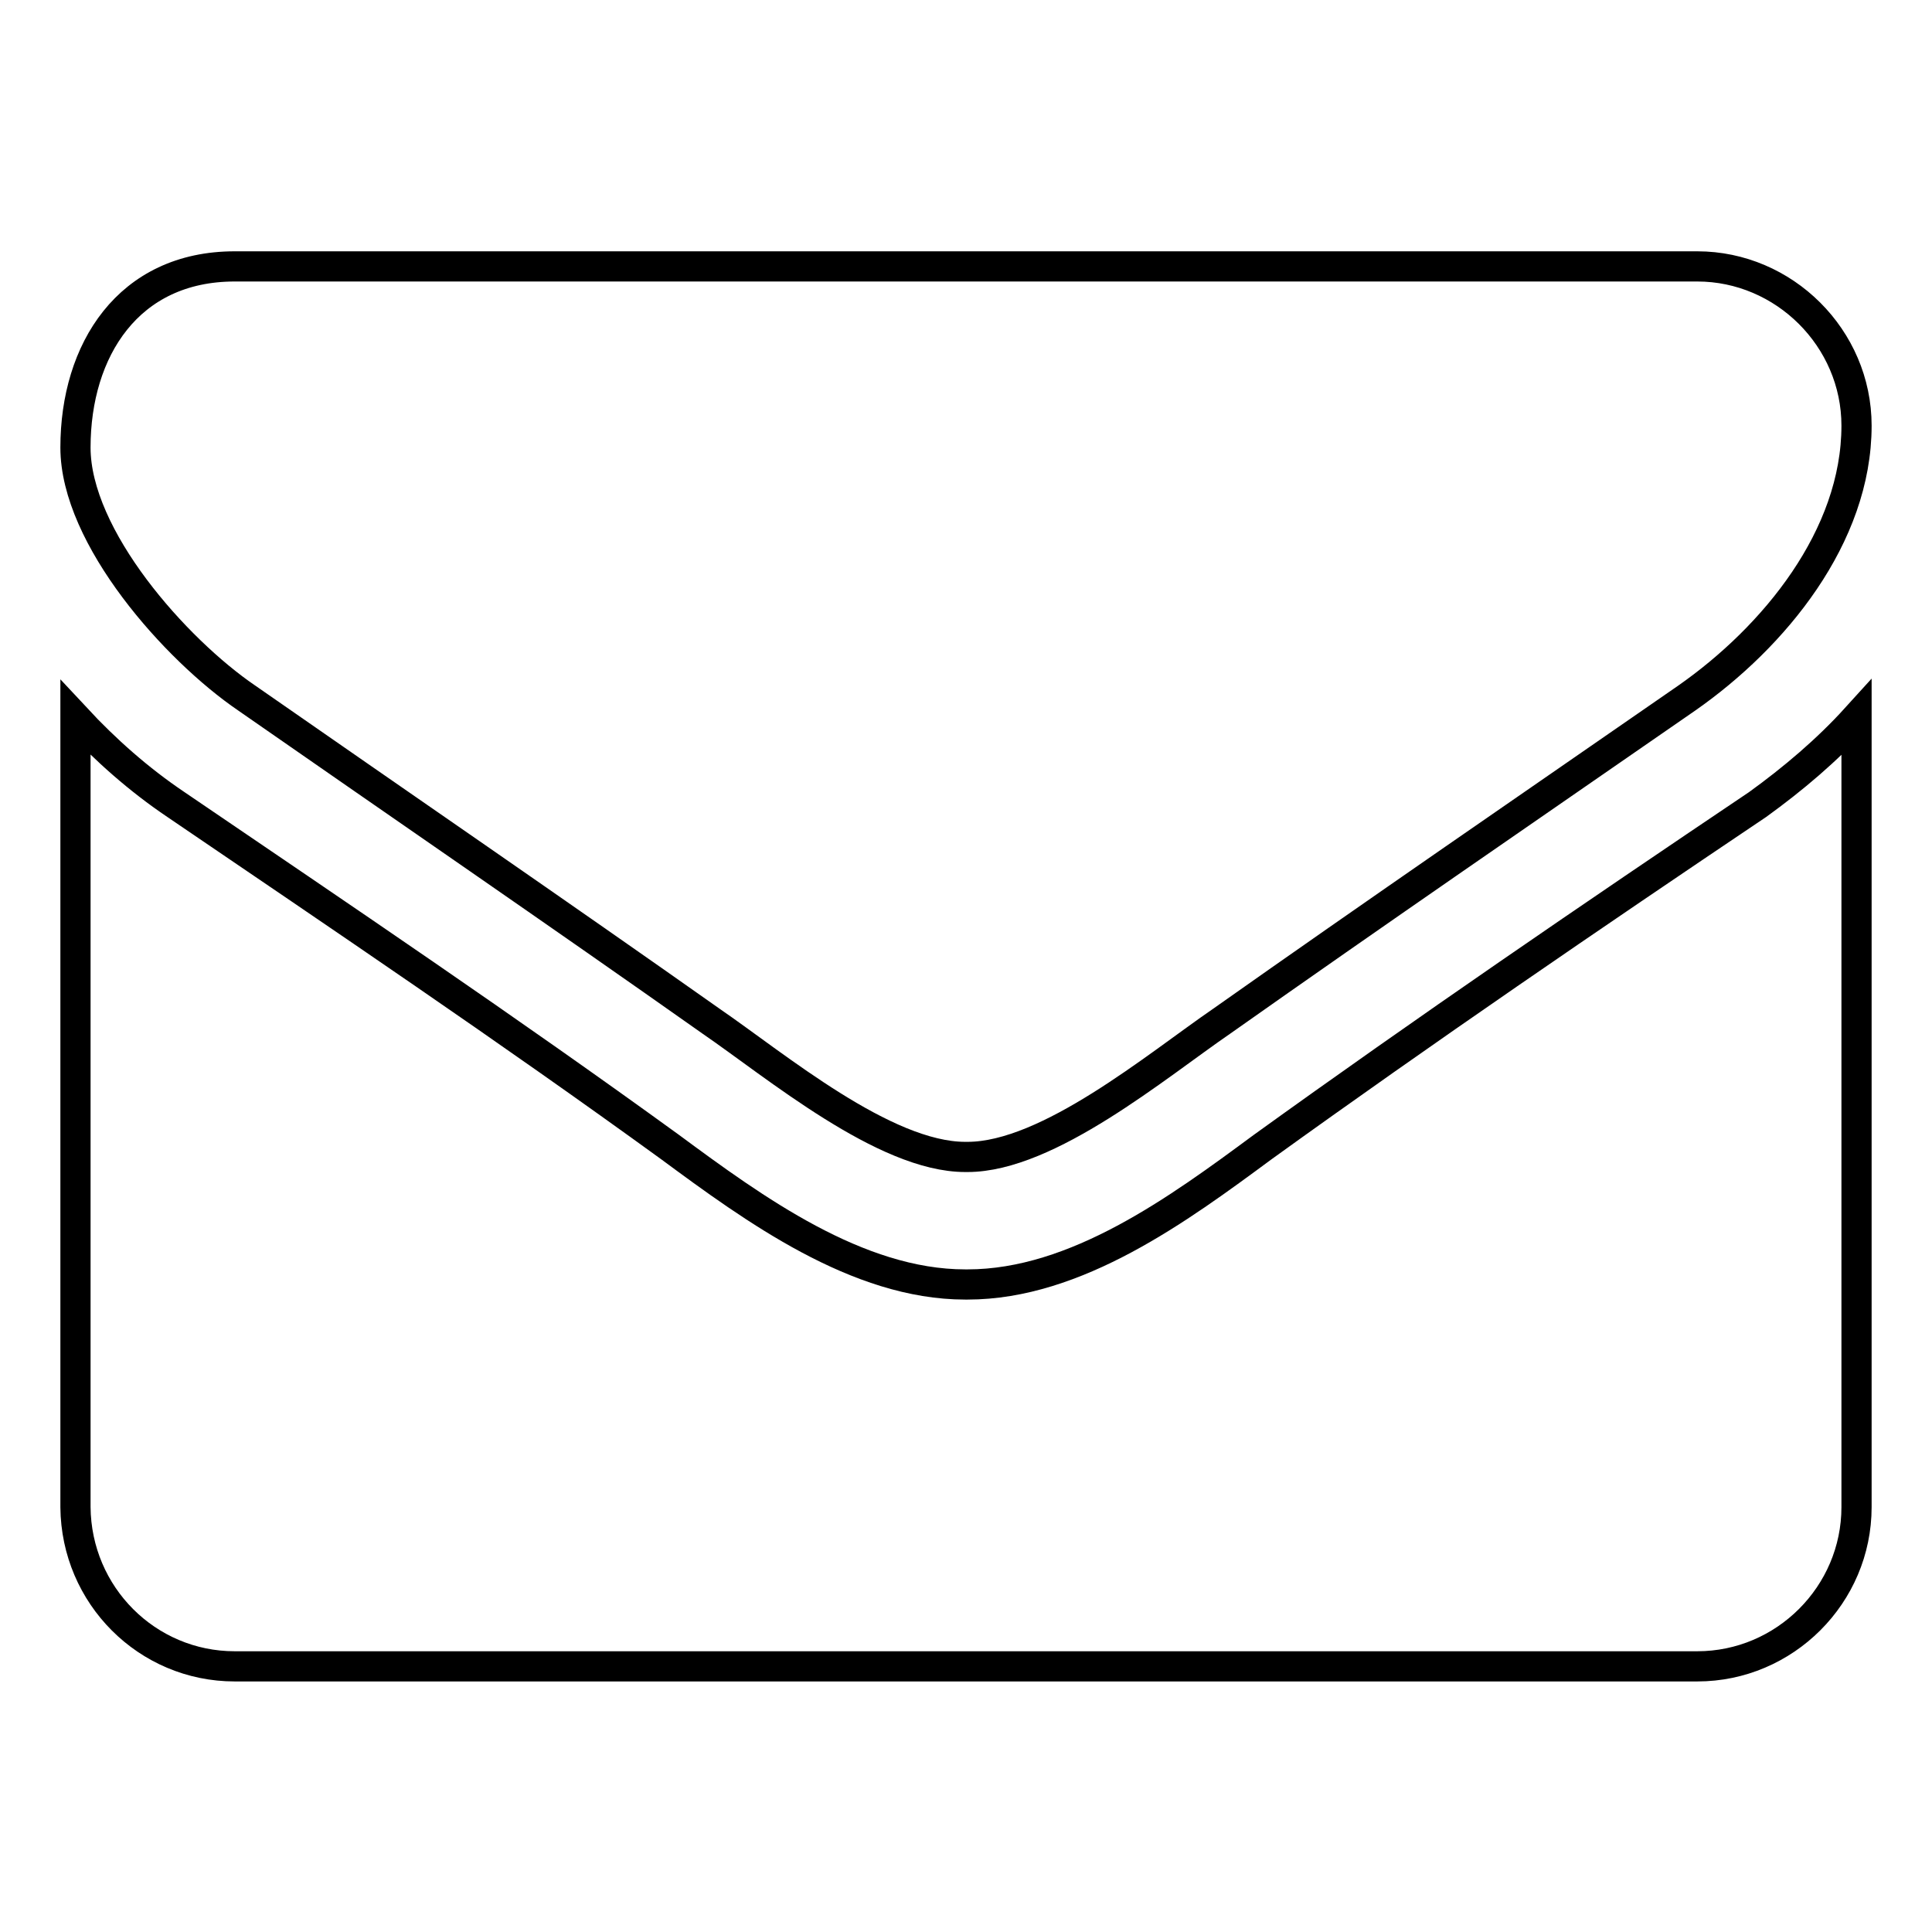
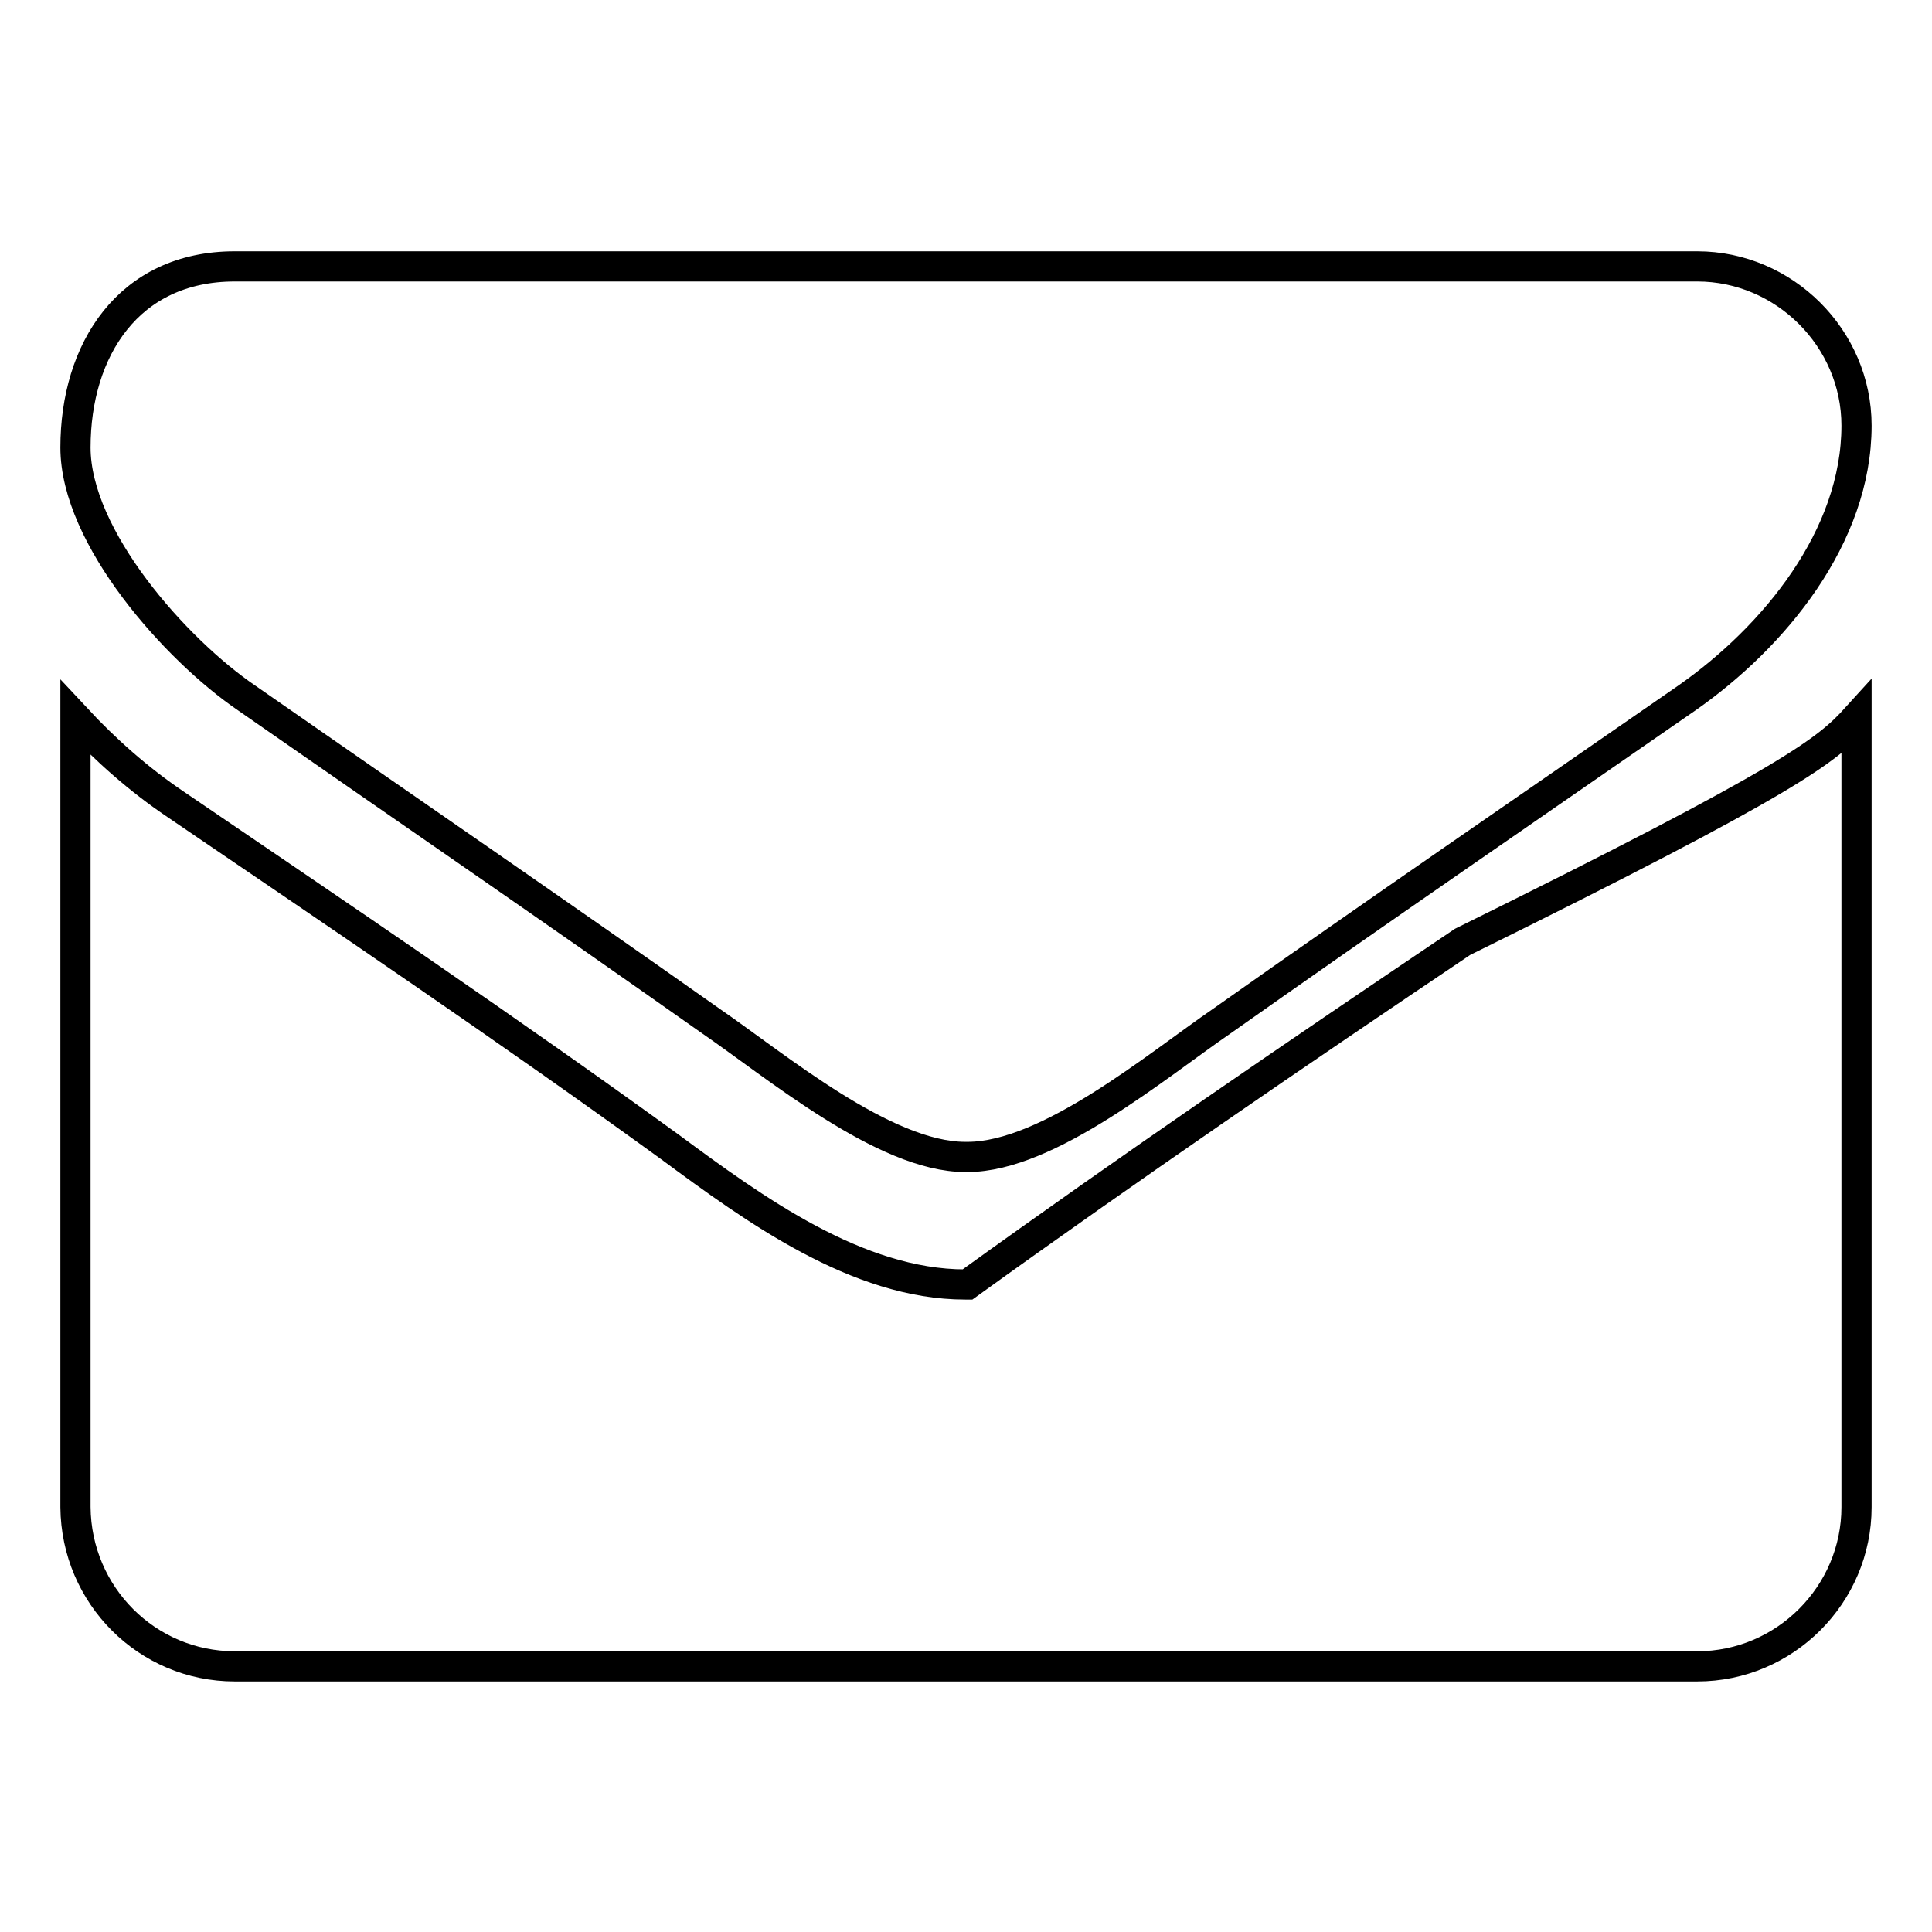
<svg xmlns="http://www.w3.org/2000/svg" version="1.1" x="0px" y="0px" viewBox="0 0 256 256" enable-background="new 0 0 256 256" xml:space="preserve">
  <g>
-     <path stroke-width="4" fill-opacity="0" stroke="#000000" d="M246,95.1v104.6c0,11.6-9.5,21.1-21.1,21.1H31.1c-11.6,0-21-9.4-21.1-21.1V95.1c4,4.3,8.4,8.2,13.3,11.5 c21.9,14.9,44,29.8,65.5,45.4c11.1,8.2,24.8,18.2,39.1,18.2h0.3c14.4,0,28-10,39.1-18.2c21.5-15.5,43.6-30.6,65.6-45.4 C237.6,103.2,242.1,99.4,246,95.1L246,95.1z M246,56.4c0,14.7-10.9,28-22.5,36.1c-20.5,14.2-41.2,28.4-61.6,42.8 c-8.6,5.9-23,18-33.7,18h-0.3c-10.7,0-25.1-12.1-33.7-18c-20.4-14.4-41.1-28.6-61.5-42.8C23.3,86.1,10,71.2,10,59.3 c0-12.9,7-24,21.1-24h193.8C236.4,35.3,246,44.8,246,56.4L246,56.4z" />
+     <path stroke-width="4" fill-opacity="0" stroke="#000000" d="M246,95.1v104.6c0,11.6-9.5,21.1-21.1,21.1H31.1c-11.6,0-21-9.4-21.1-21.1V95.1c4,4.3,8.4,8.2,13.3,11.5 c21.9,14.9,44,29.8,65.5,45.4c11.1,8.2,24.8,18.2,39.1,18.2h0.3c21.5-15.5,43.6-30.6,65.6-45.4 C237.6,103.2,242.1,99.4,246,95.1L246,95.1z M246,56.4c0,14.7-10.9,28-22.5,36.1c-20.5,14.2-41.2,28.4-61.6,42.8 c-8.6,5.9-23,18-33.7,18h-0.3c-10.7,0-25.1-12.1-33.7-18c-20.4-14.4-41.1-28.6-61.5-42.8C23.3,86.1,10,71.2,10,59.3 c0-12.9,7-24,21.1-24h193.8C236.4,35.3,246,44.8,246,56.4L246,56.4z" />
  </g>
</svg>